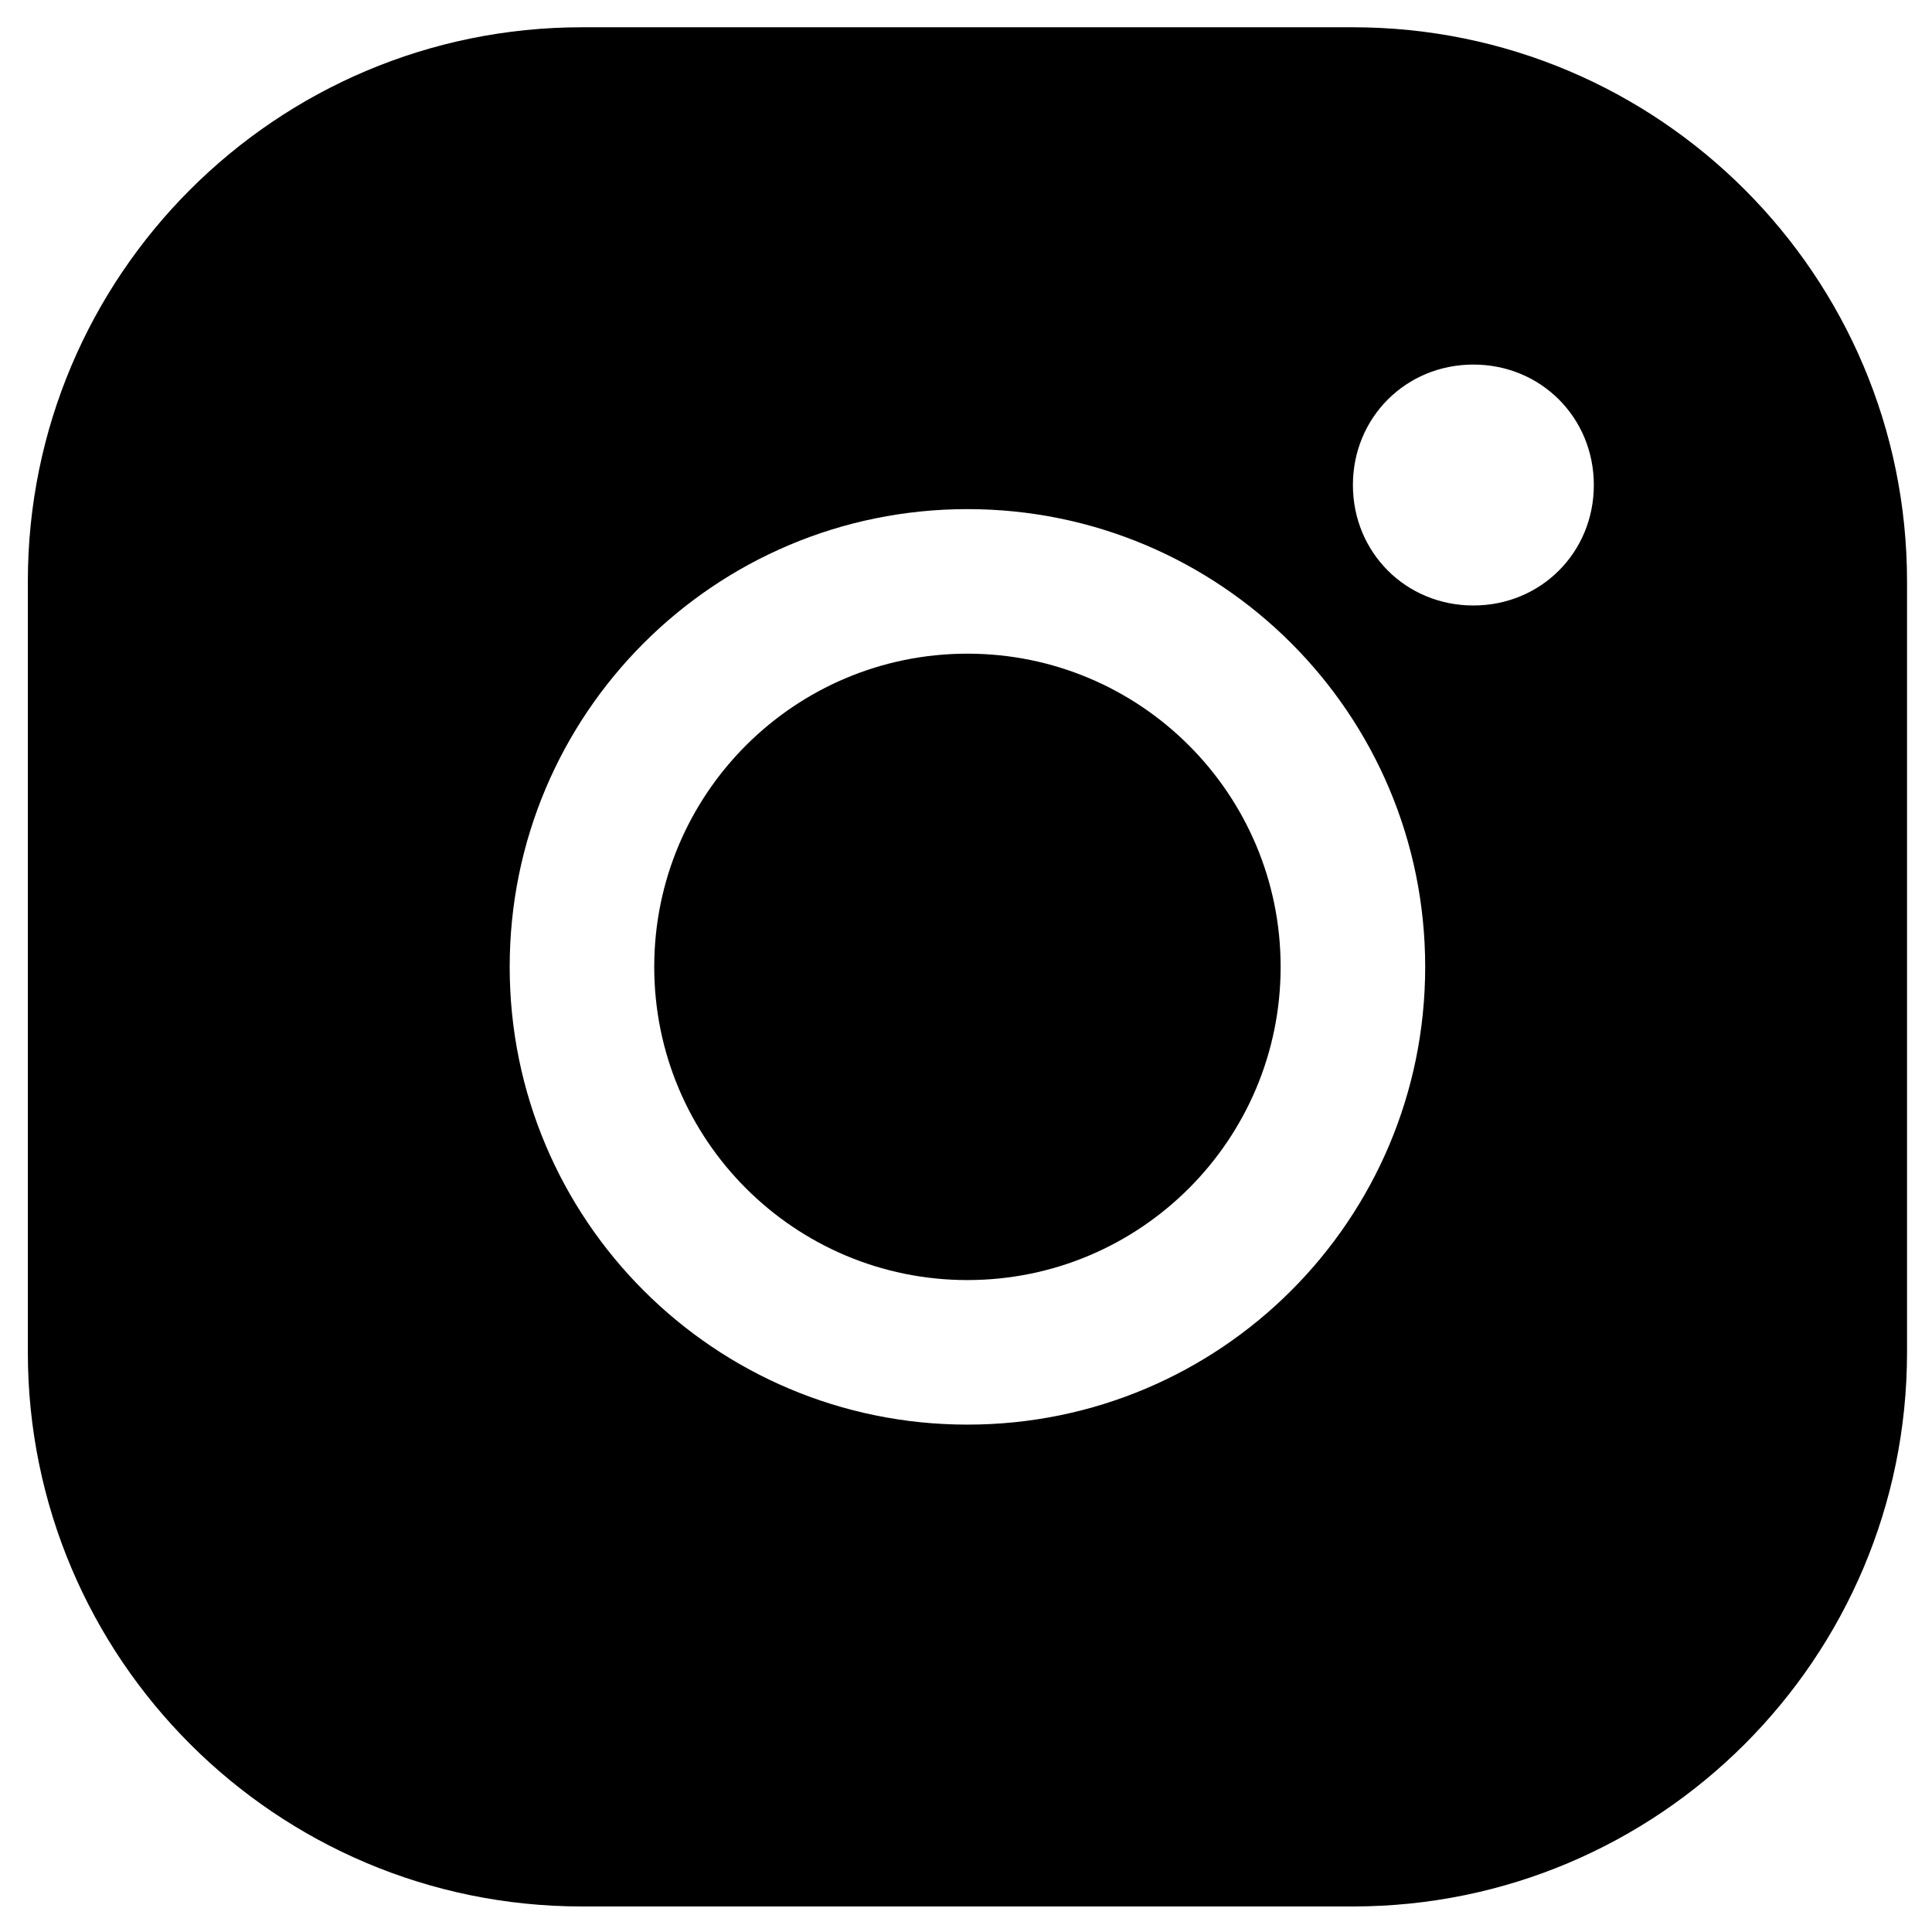
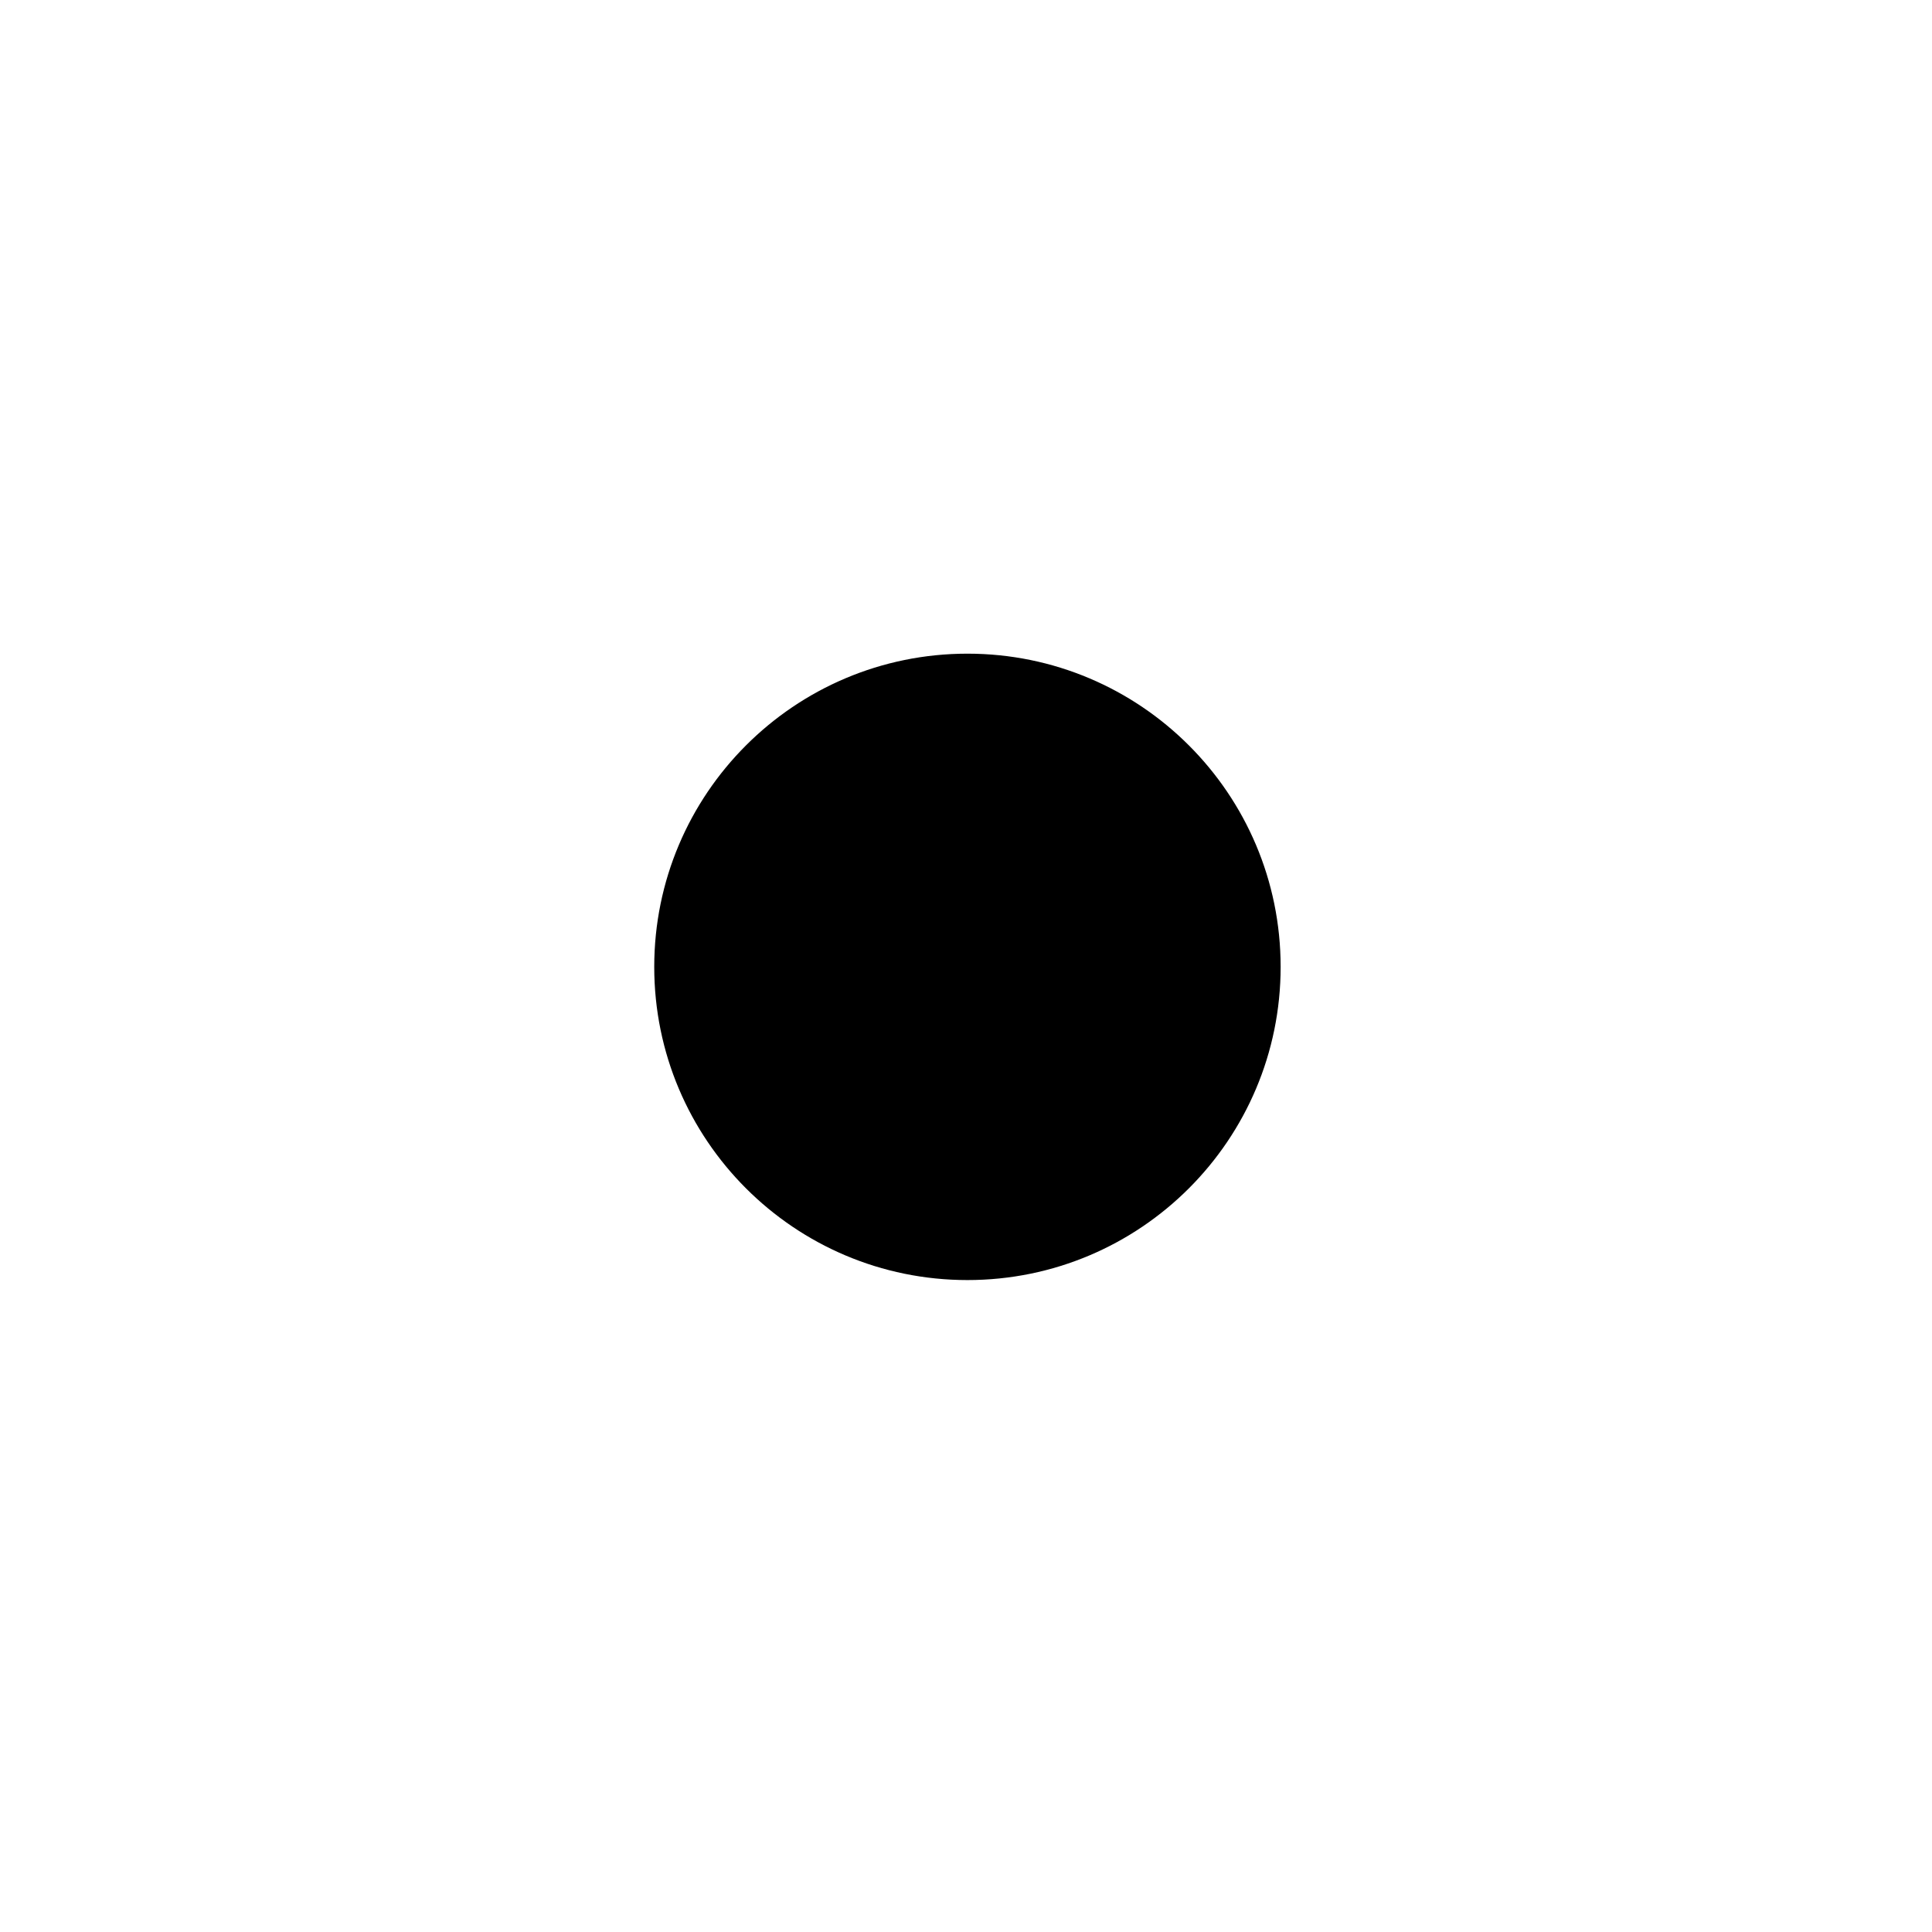
<svg xmlns="http://www.w3.org/2000/svg" width="100%" height="100%" viewBox="0 0 35 35" version="1.1" xml:space="preserve" style="fill-rule:evenodd;clip-rule:evenodd;stroke-linejoin:round;stroke-miterlimit:2;">
  <g transform="matrix(0.983,0,0,-0.983,0.181,34.556)">
    <g transform="matrix(0.444,0,0,-0.444,-4.555,40.423)">
-       <path d="M11,68C11,80.699 21.301,91 34,91L66,91C78.699,91 89,80.699 89,68L89,36C89,23.301 78.699,13 66,13L34,13C21.301,13 11,23.301 11,36L11,68ZM71,27C73.801,27 76,29.199 76,32C76,34.801 73.801,37 71,37C68.199,37 66,34.801 66,32C66,29.199 68.199,27 71,27ZM50,33C60.5,33 69,41.5 69,52C69,62.5 60.5,71 50,71C39.5,71 31,62.5 31,52C31,41.5 39.5,33 50,33Z" style="fill-rule:nonzero;" />
-     </g>
+       </g>
    <g transform="matrix(0.444,0,0,-0.444,-4.555,40.423)">
      <path d="M63,52C63,59.18 57.18,65 50,65C42.82,65 37,59.18 37,52C37,44.82 42.82,39 50,39C57.18,39 63,44.82 63,52" style="fill-rule:nonzero;" />
    </g>
  </g>
</svg>